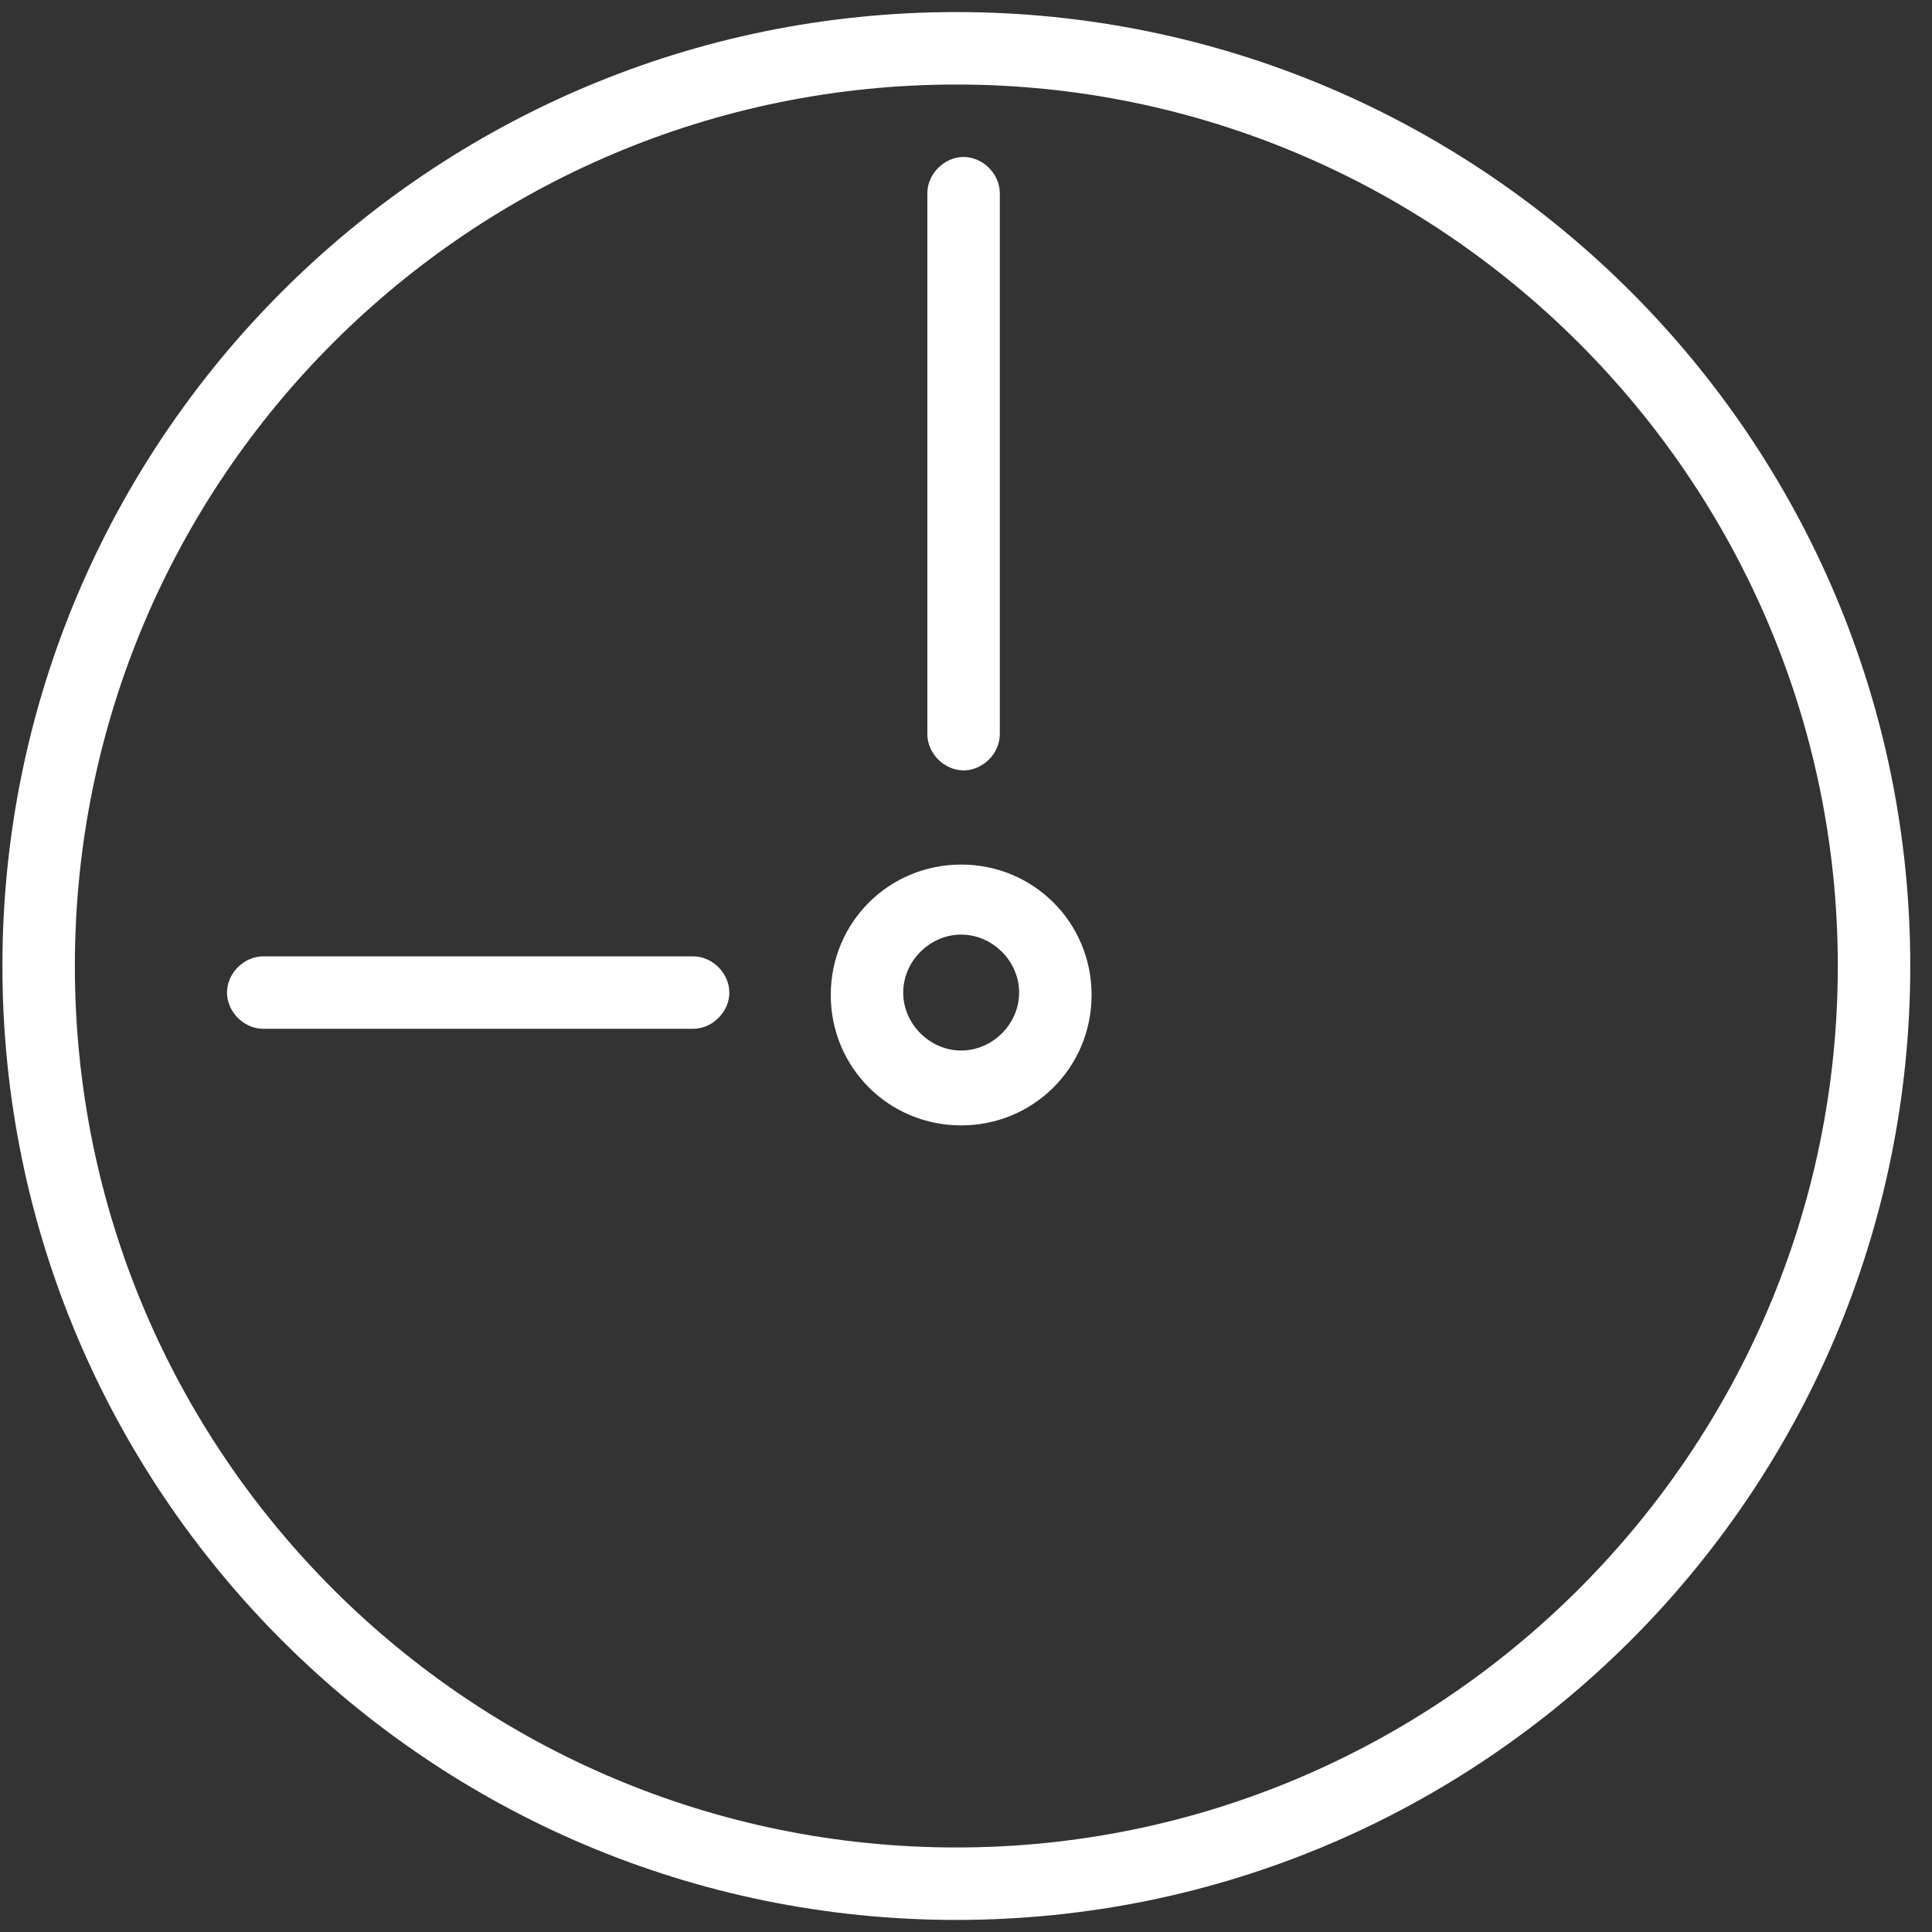
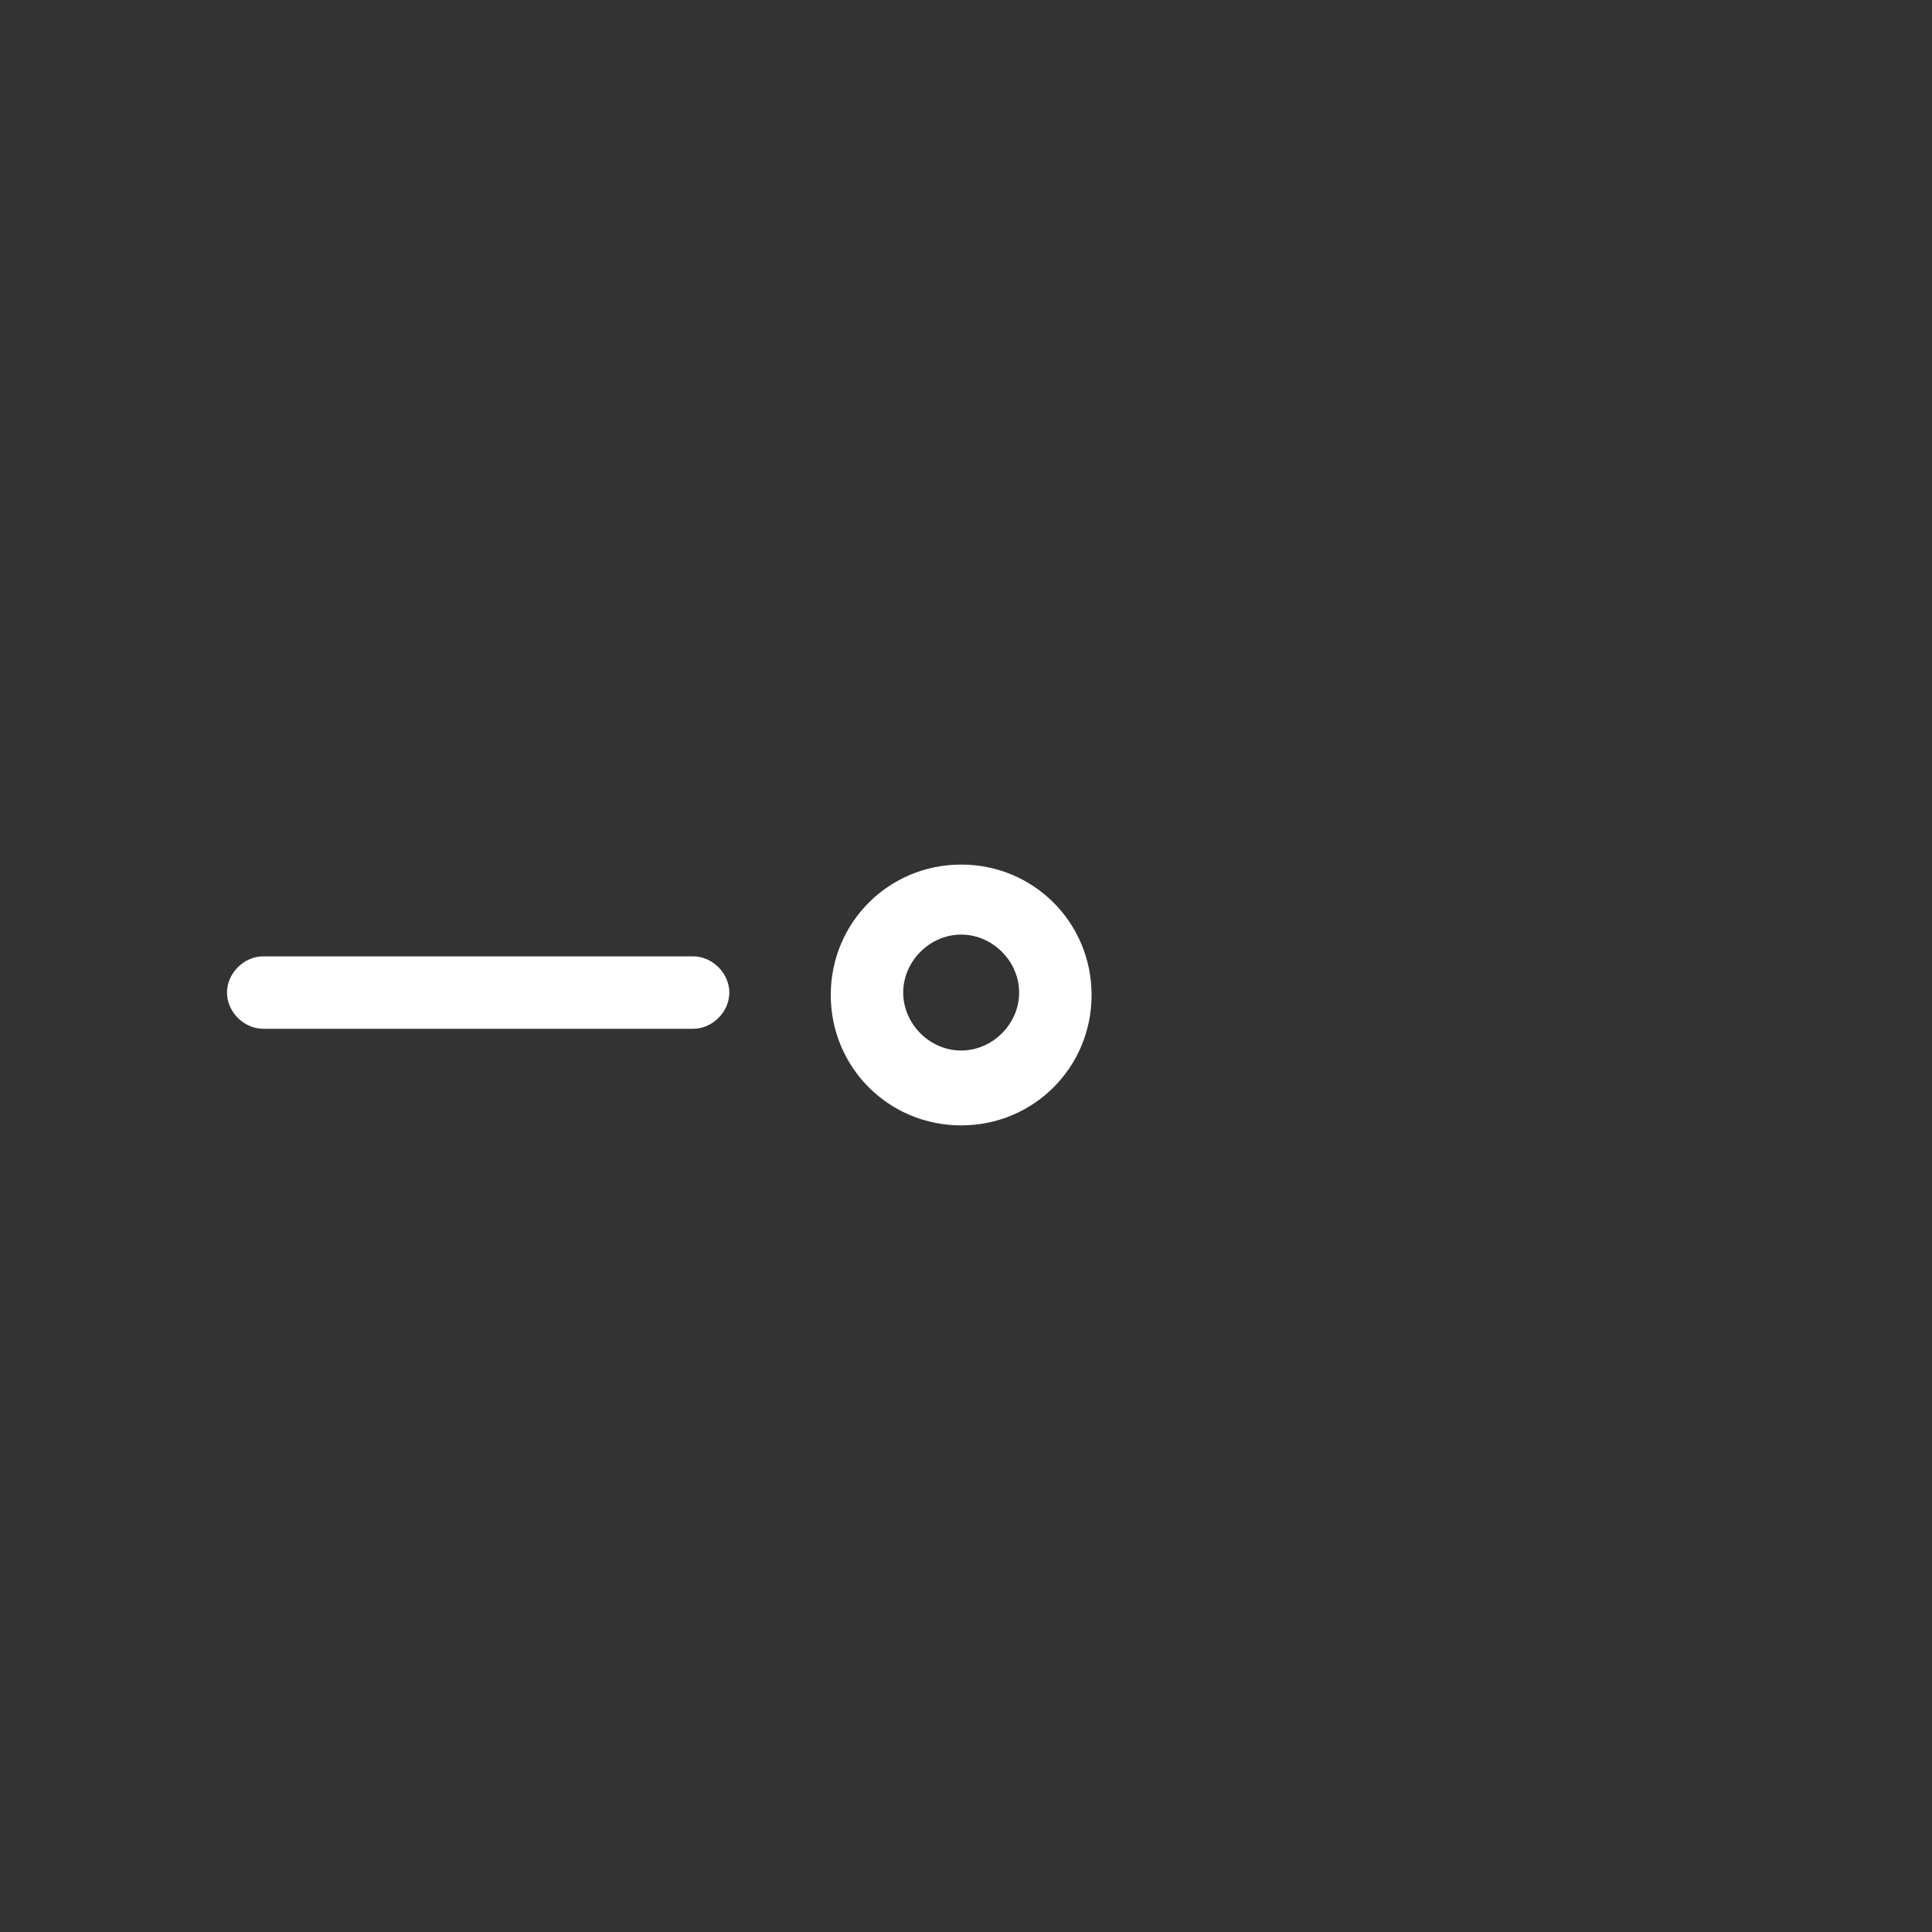
<svg xmlns="http://www.w3.org/2000/svg" id="airport" viewBox="0 0 80 80">
  <rect x="0" y="0" width="80" height="80" fill="#333333" stroke="none" />
  <defs>
    <style>      .st0 {        fill: #fff;      }    </style>
  </defs>
-   <path class="st0" d="M39.6,3.5c20.1,0,36.5,16.4,36.5,36.5s-16.4,36.5-36.5,36.5S3.1,60.2,3.1,40,19.5,3.5,39.6,3.5M39.6.5C17.8.5.1,18.2.1,40s17.7,39.5,39.5,39.5,39.5-17.7,39.5-39.5S61.4.5,39.6.5h0Z" />
-   <path class="st0" d="M39.9,31.9c-.8,0-1.5-.7-1.5-1.5V8c0-.8.7-1.5,1.5-1.5s1.5.7,1.5,1.5v22.4c0,.8-.7,1.5-1.5,1.5Z" />
  <path class="st0" d="M28.7,42.6H10.9c-.8,0-1.5-.7-1.5-1.5s.7-1.5,1.5-1.5h17.8c.8,0,1.5.7,1.5,1.5s-.7,1.5-1.5,1.5Z" />
  <path class="st0" d="M39.8,38.7c1.3,0,2.4,1.1,2.4,2.4s-1.1,2.4-2.4,2.4-2.4-1.1-2.4-2.4,1.1-2.4,2.4-2.4M39.8,35.8c-3,0-5.4,2.4-5.4,5.4s2.4,5.4,5.4,5.4,5.4-2.4,5.4-5.4-2.4-5.4-5.4-5.4h0Z" />
</svg>